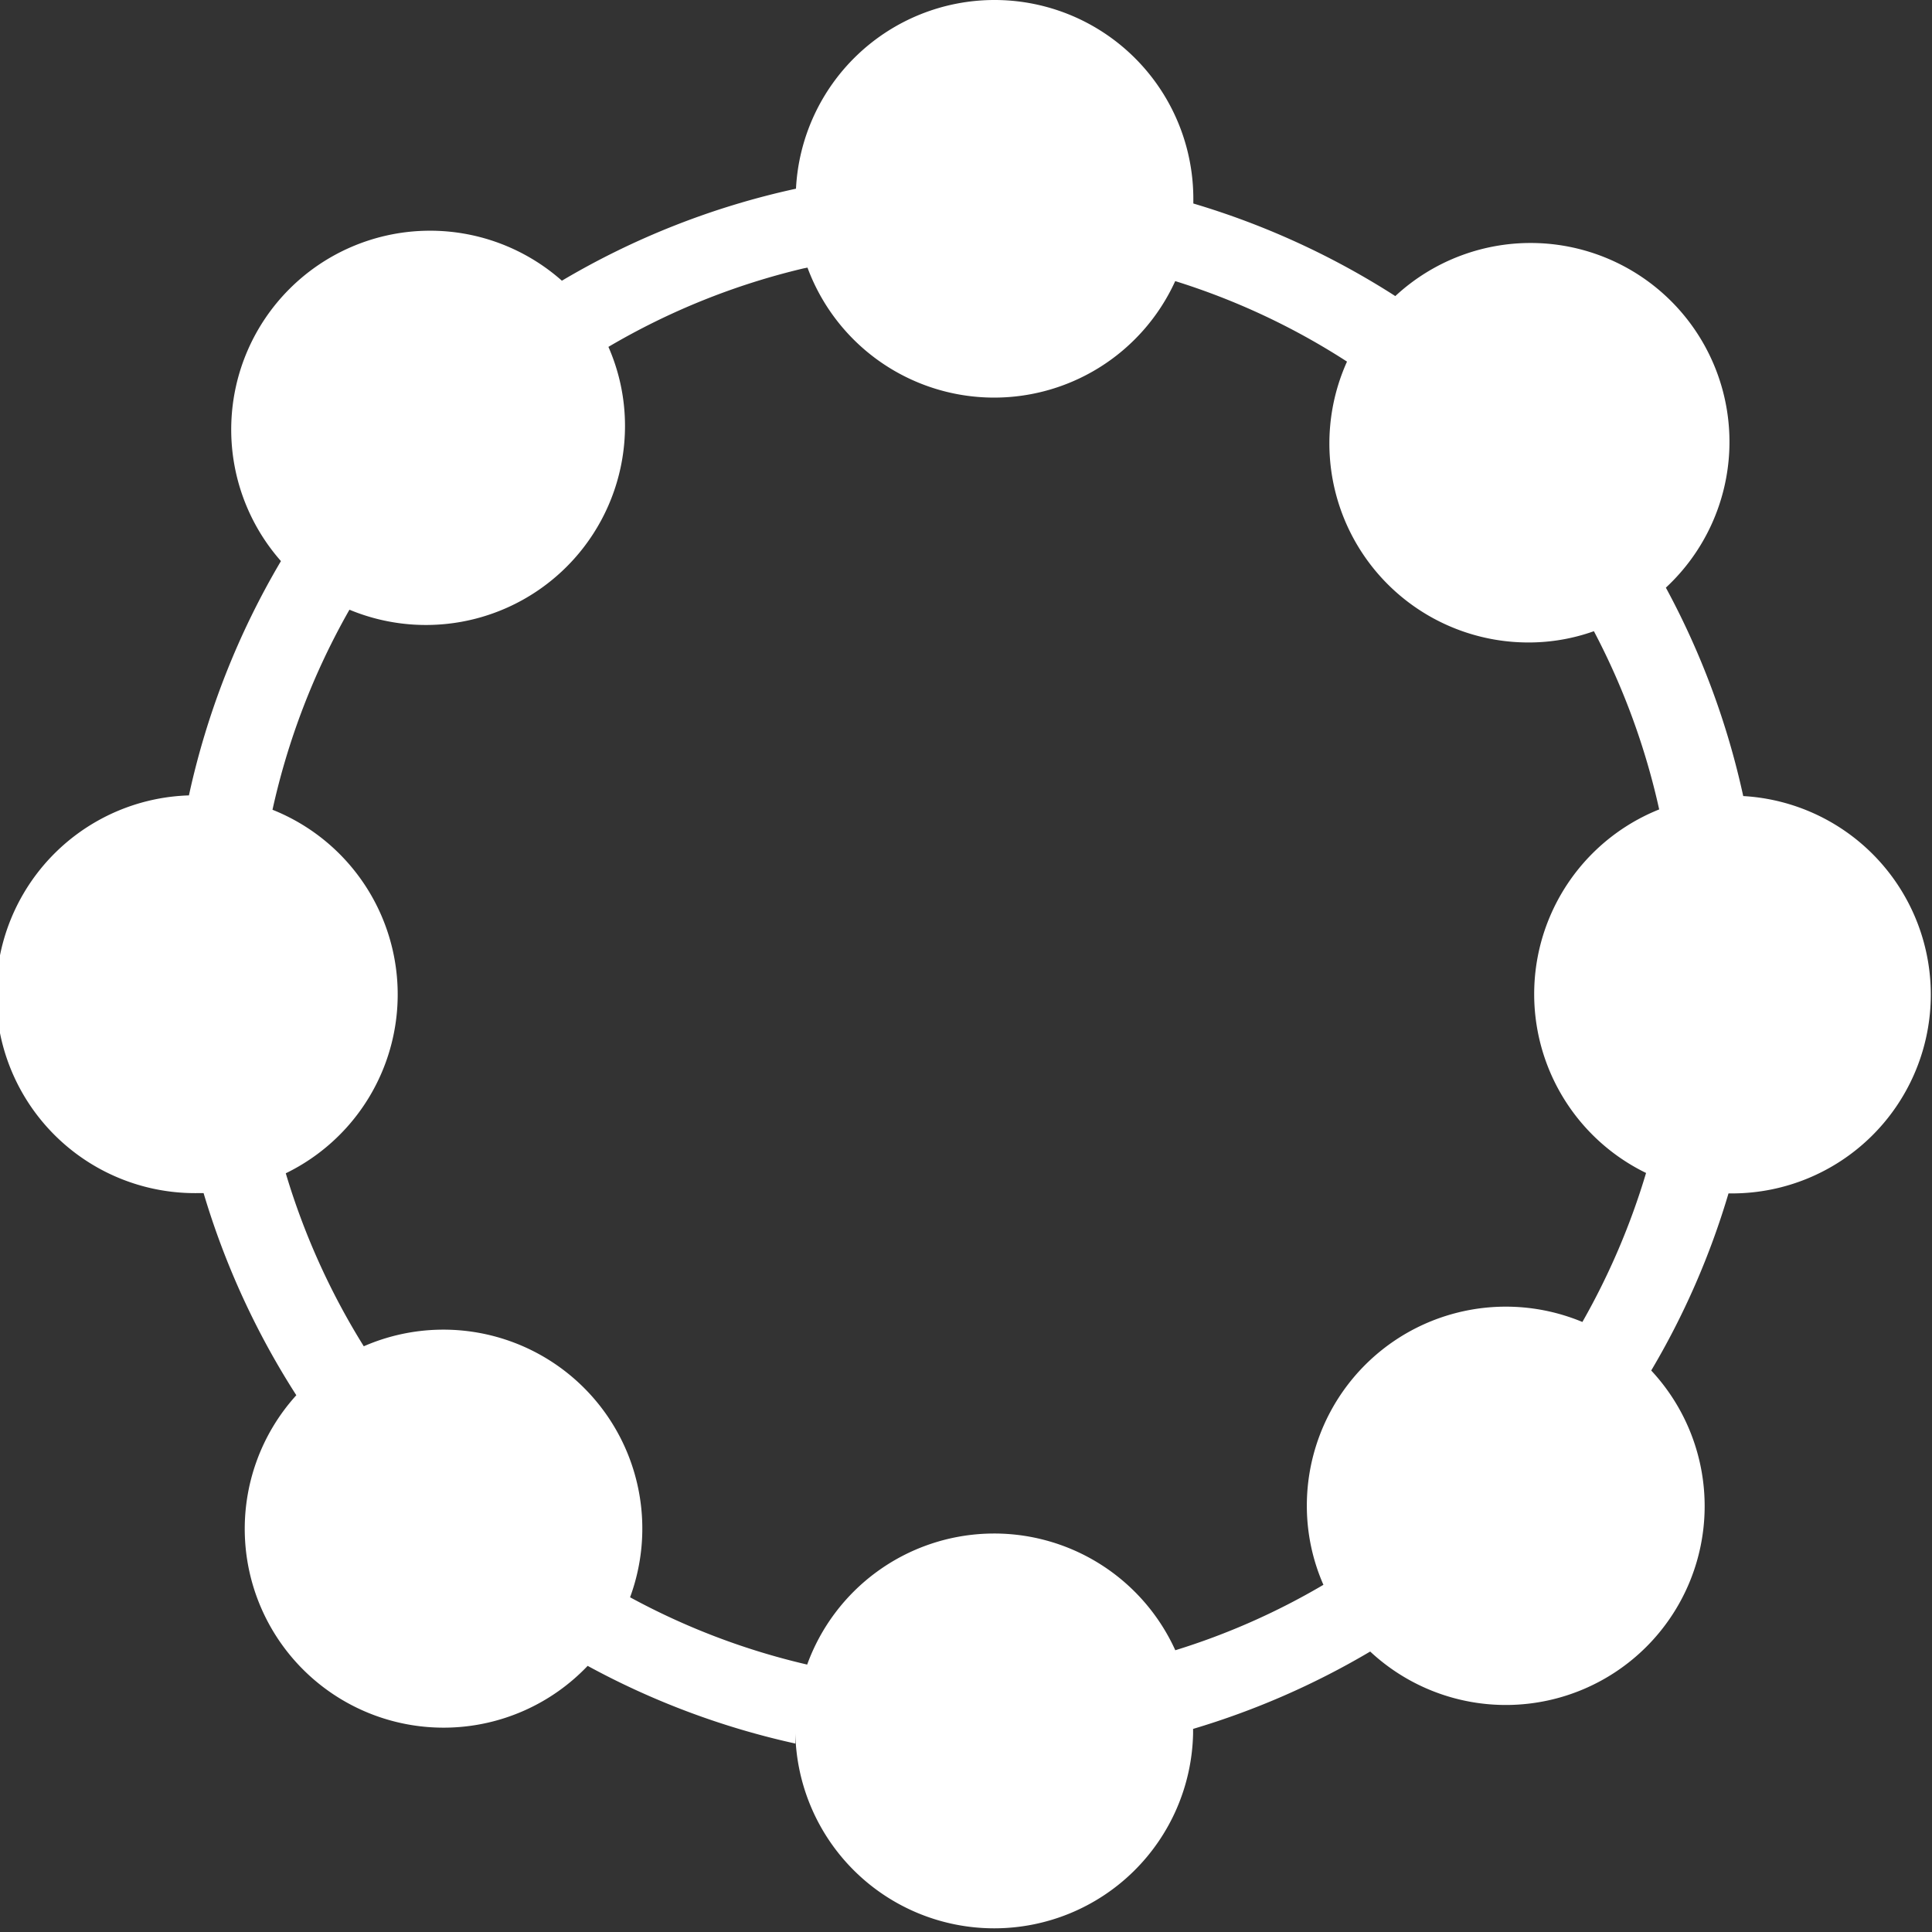
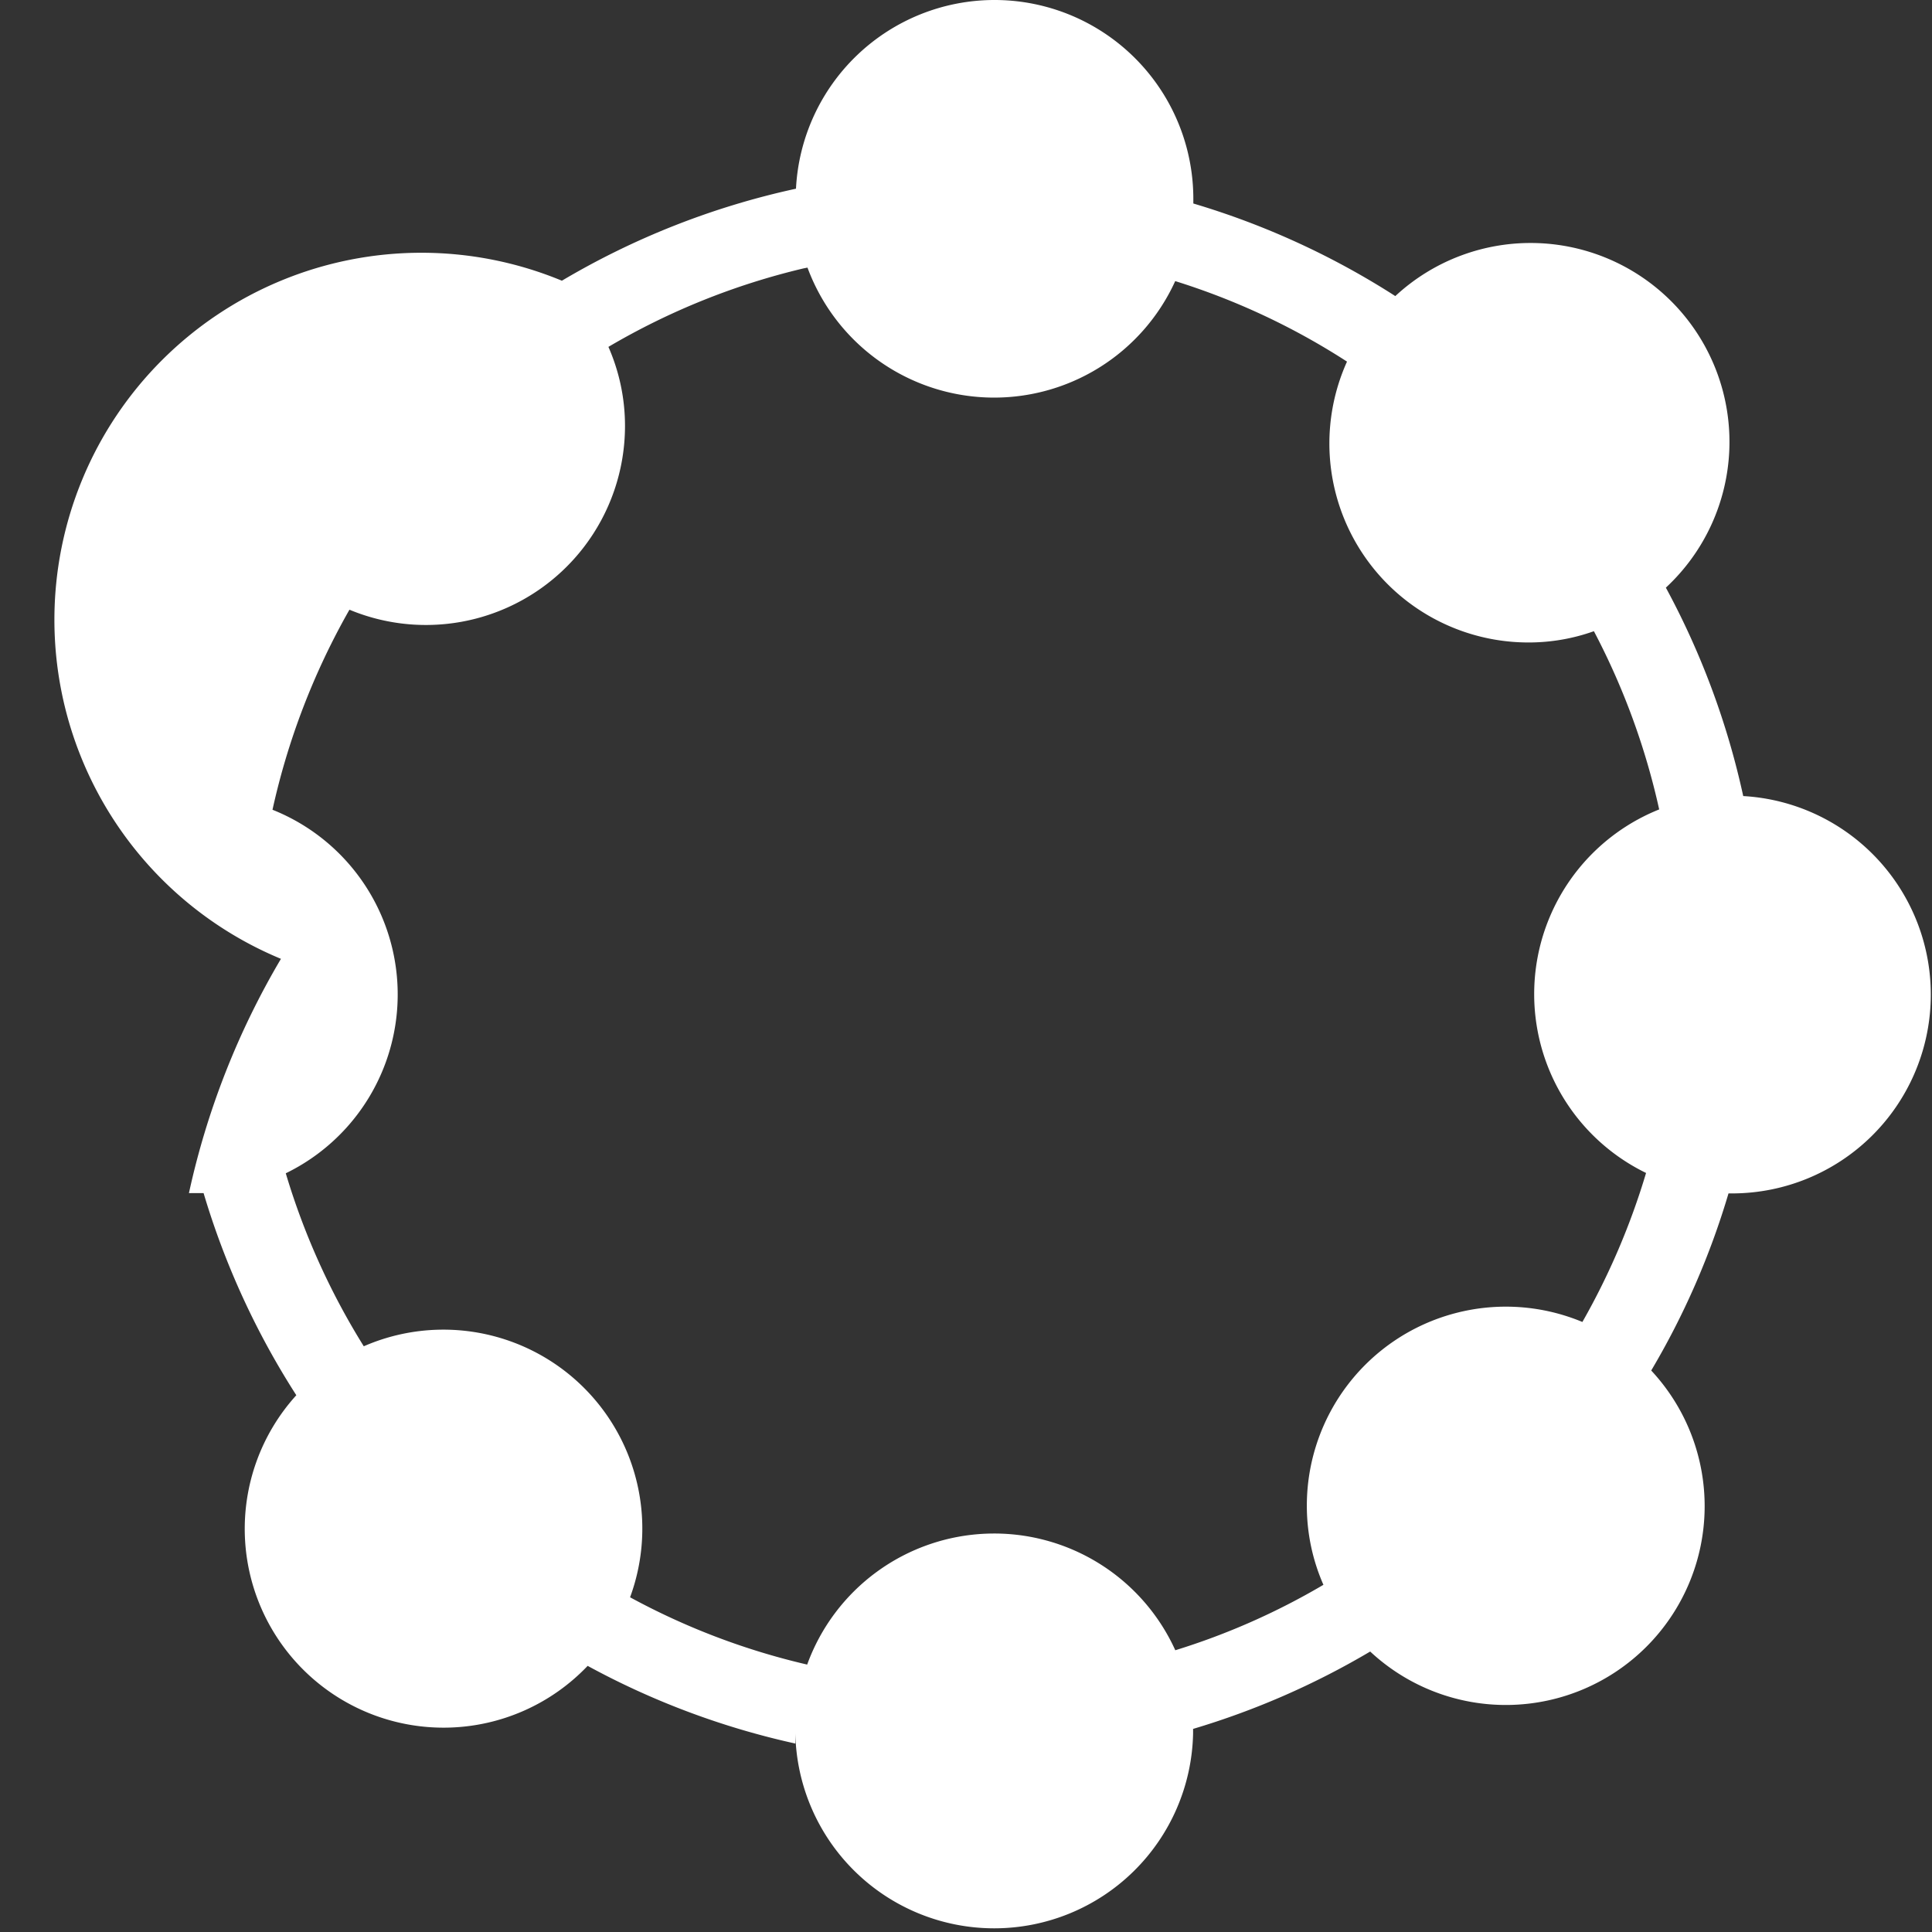
<svg xmlns="http://www.w3.org/2000/svg" viewBox="0 0 24 24" width="50" height="50" fill="white">
  <rect x="0" y="0" width="24" height="24" fill="#333333" stroke="none" />
-   <path d="M10.033,3.324l-.051.01a8.752,8.752,0,0,0-2.424.975,2.438,2.438,0,0,1,.206.985,2.473,2.473,0,0,1-3.423,2.28,8.886,8.886,0,0,0-.956,2.485,2.47,2.47,0,0,1,.165,4.516,8.847,8.847,0,0,0,.969,2.149,2.471,2.471,0,0,1,3.308,3.118,8.734,8.734,0,0,0,2.2.836A2.471,2.471,0,0,1,14.6,20.5a8.647,8.647,0,0,0,1.84-.813,2.438,2.438,0,0,1-.206-.985,2.472,2.472,0,0,1,3.423-2.28,8.871,8.871,0,0,0,.791-1.851,2.471,2.471,0,0,1,.163-4.516A8.862,8.862,0,0,0,19.8,7.841a2.407,2.407,0,0,1-.816.14,2.472,2.472,0,0,1-2.251-3.489,8.694,8.694,0,0,0-2.134-1,2.472,2.472,0,0,1-4.569-.17ZM12.353,0a2.47,2.47,0,0,1,2.471,2.471c0,.019,0,.038,0,.057a9.813,9.813,0,0,1,2.509,1.15A2.47,2.47,0,0,1,20.694,7.3a9.839,9.839,0,0,1,.961,2.589,2.47,2.47,0,0,1-.126,4.936h-.057a9.729,9.729,0,0,1-.96,2.2,2.47,2.47,0,0,1-3.491,3.491,9.821,9.821,0,0,1-2.2.961l0,.056a2.471,2.471,0,0,1-4.941,0l0,.126A9.8,9.8,0,0,1,7.3,20.694a2.47,2.47,0,0,1-3.619-3.362,9.827,9.827,0,0,1-1.152-2.511l-.056,0a2.471,2.471,0,1,1,0-4.941l-.126,0a9.831,9.831,0,0,1,1.143-2.91A2.47,2.47,0,0,1,6.98,3.487,9.775,9.775,0,0,1,9.888,2.344,2.47,2.47,0,0,1,12.354,0Z" />
+   <path d="M10.033,3.324l-.051.01a8.752,8.752,0,0,0-2.424.975,2.438,2.438,0,0,1,.206.985,2.473,2.473,0,0,1-3.423,2.28,8.886,8.886,0,0,0-.956,2.485,2.47,2.47,0,0,1,.165,4.516,8.847,8.847,0,0,0,.969,2.149,2.471,2.471,0,0,1,3.308,3.118,8.734,8.734,0,0,0,2.2.836A2.471,2.471,0,0,1,14.6,20.5a8.647,8.647,0,0,0,1.84-.813,2.438,2.438,0,0,1-.206-.985,2.472,2.472,0,0,1,3.423-2.28,8.871,8.871,0,0,0,.791-1.851,2.471,2.471,0,0,1,.163-4.516A8.862,8.862,0,0,0,19.8,7.841a2.407,2.407,0,0,1-.816.14,2.472,2.472,0,0,1-2.251-3.489,8.694,8.694,0,0,0-2.134-1,2.472,2.472,0,0,1-4.569-.17ZM12.353,0a2.47,2.47,0,0,1,2.471,2.471c0,.019,0,.038,0,.057a9.813,9.813,0,0,1,2.509,1.15A2.47,2.47,0,0,1,20.694,7.3a9.839,9.839,0,0,1,.961,2.589,2.47,2.47,0,0,1-.126,4.936h-.057a9.729,9.729,0,0,1-.96,2.2,2.47,2.47,0,0,1-3.491,3.491,9.821,9.821,0,0,1-2.2.961l0,.056a2.471,2.471,0,0,1-4.941,0l0,.126A9.8,9.8,0,0,1,7.3,20.694a2.47,2.47,0,0,1-3.619-3.362,9.827,9.827,0,0,1-1.152-2.511l-.056,0l-.126,0a9.831,9.831,0,0,1,1.143-2.91A2.47,2.47,0,0,1,6.98,3.487,9.775,9.775,0,0,1,9.888,2.344,2.47,2.47,0,0,1,12.354,0Z" />
</svg>